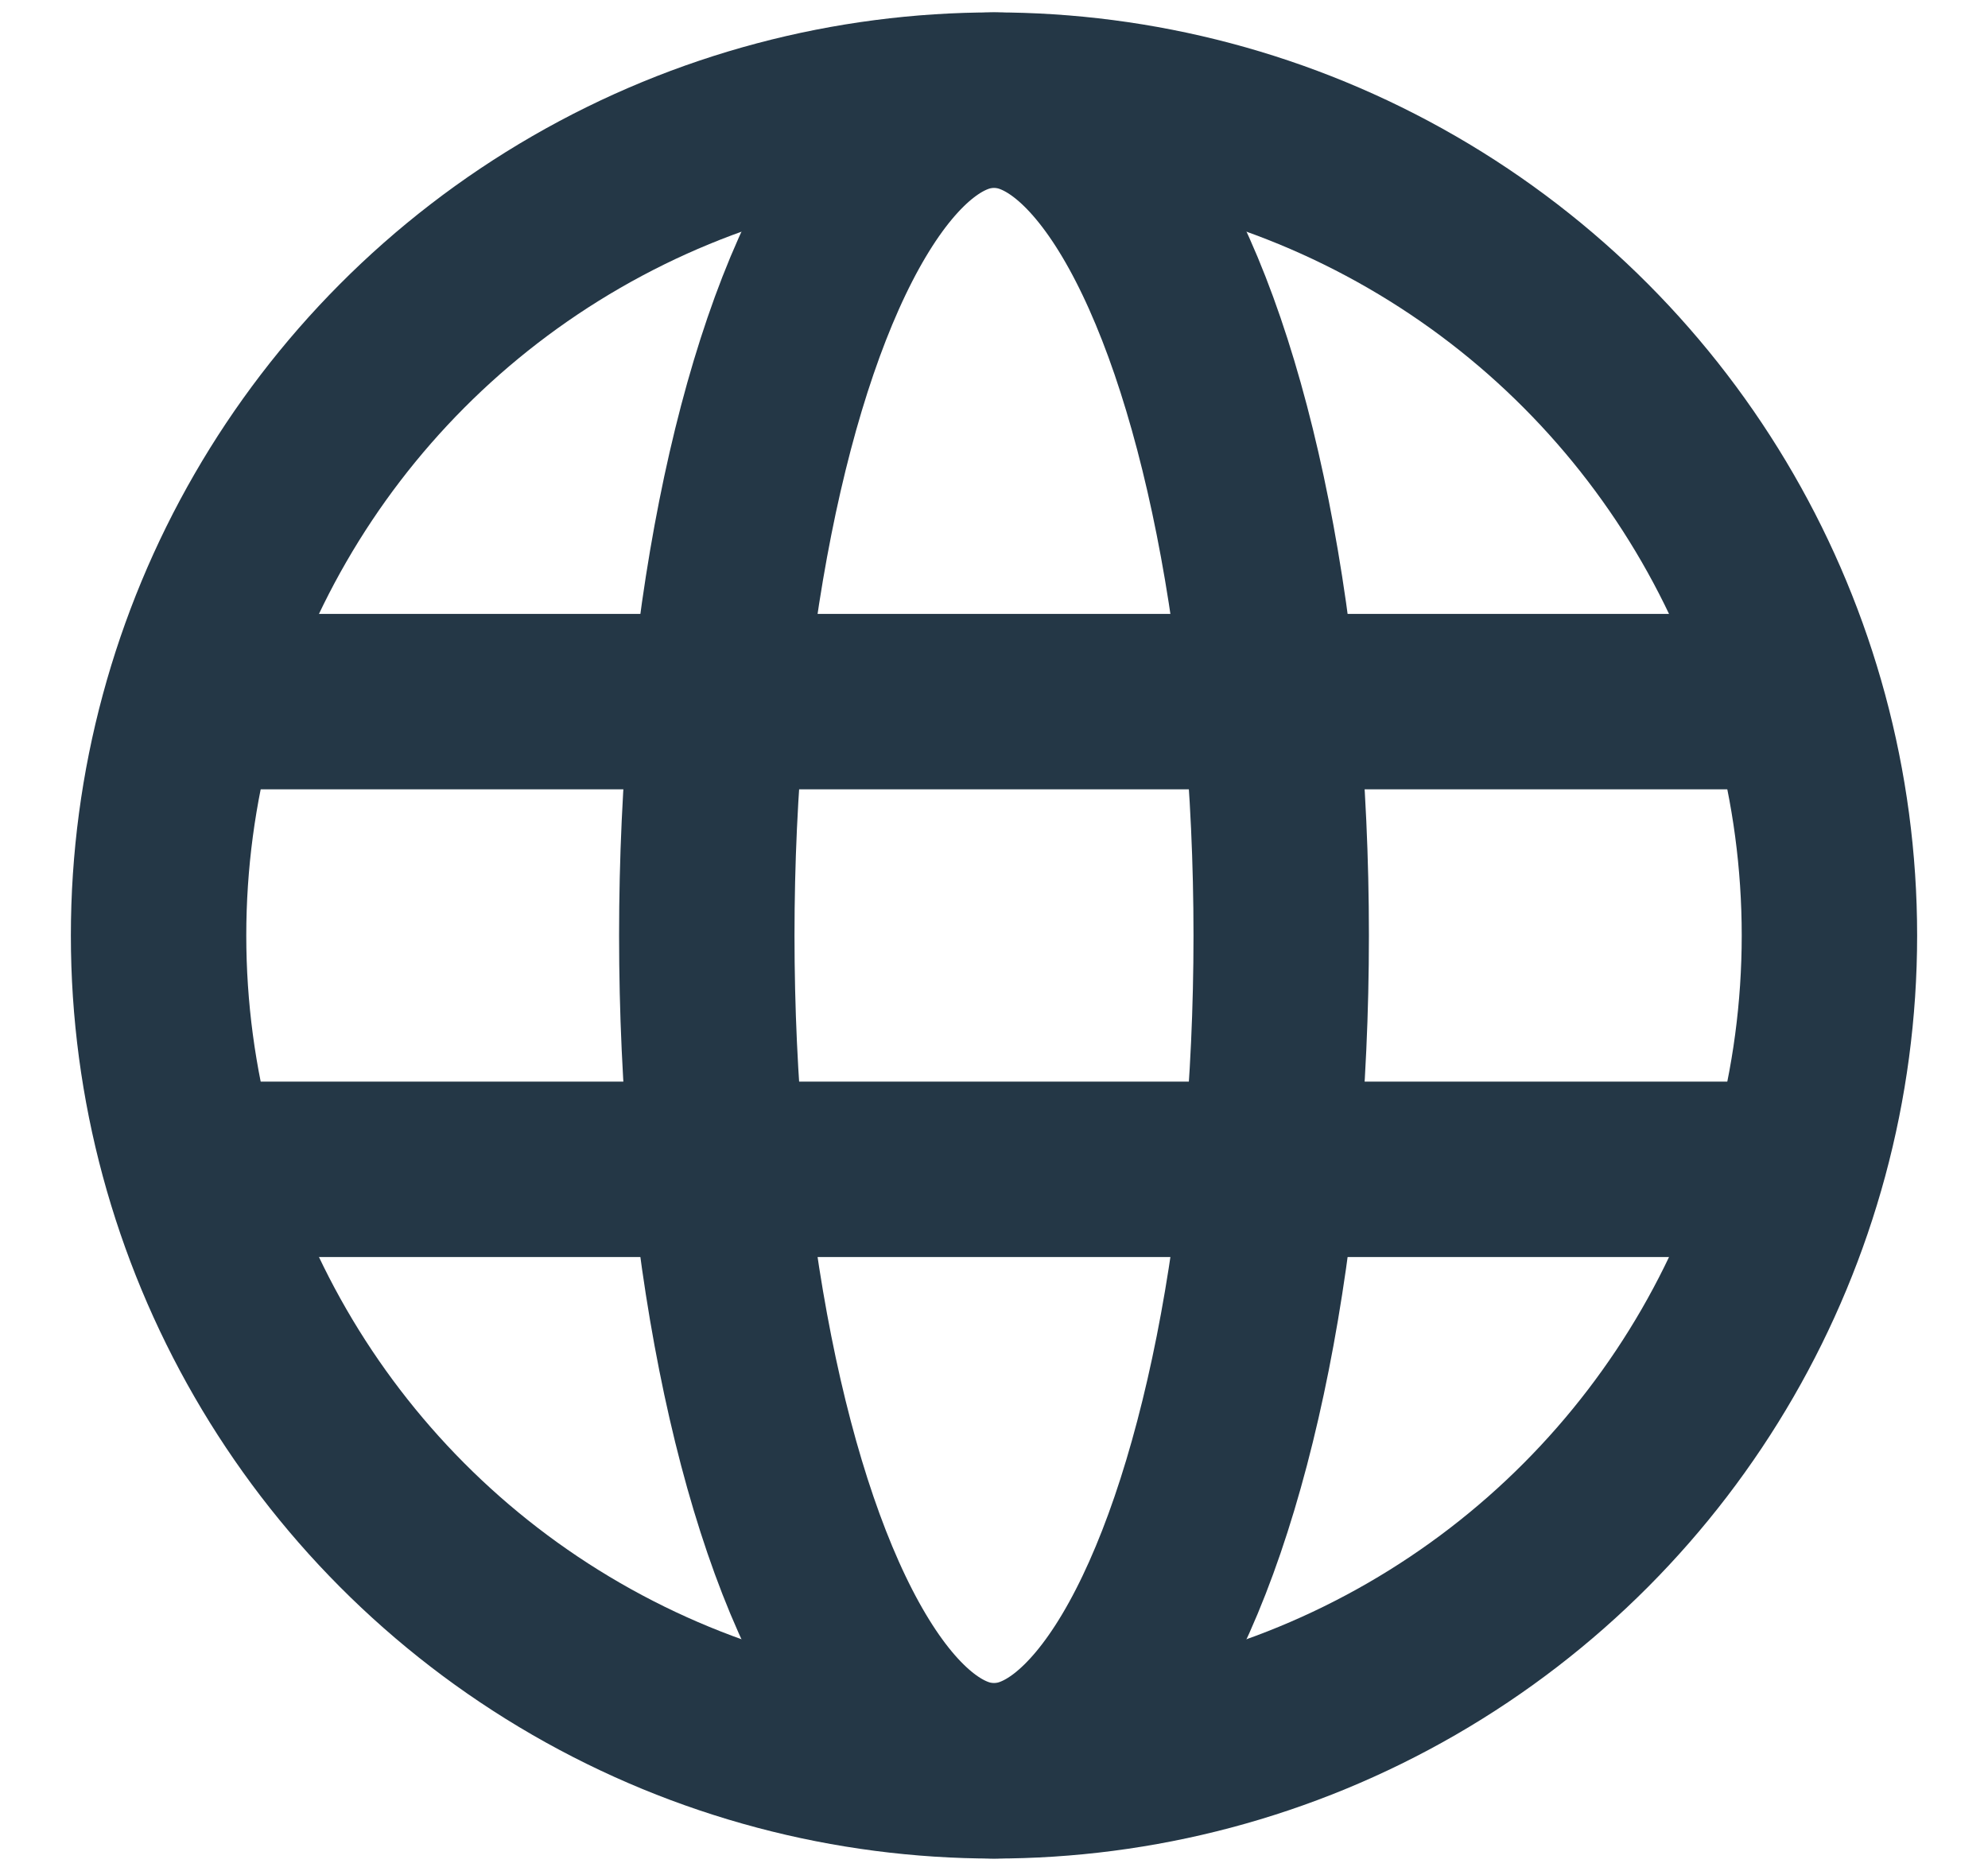
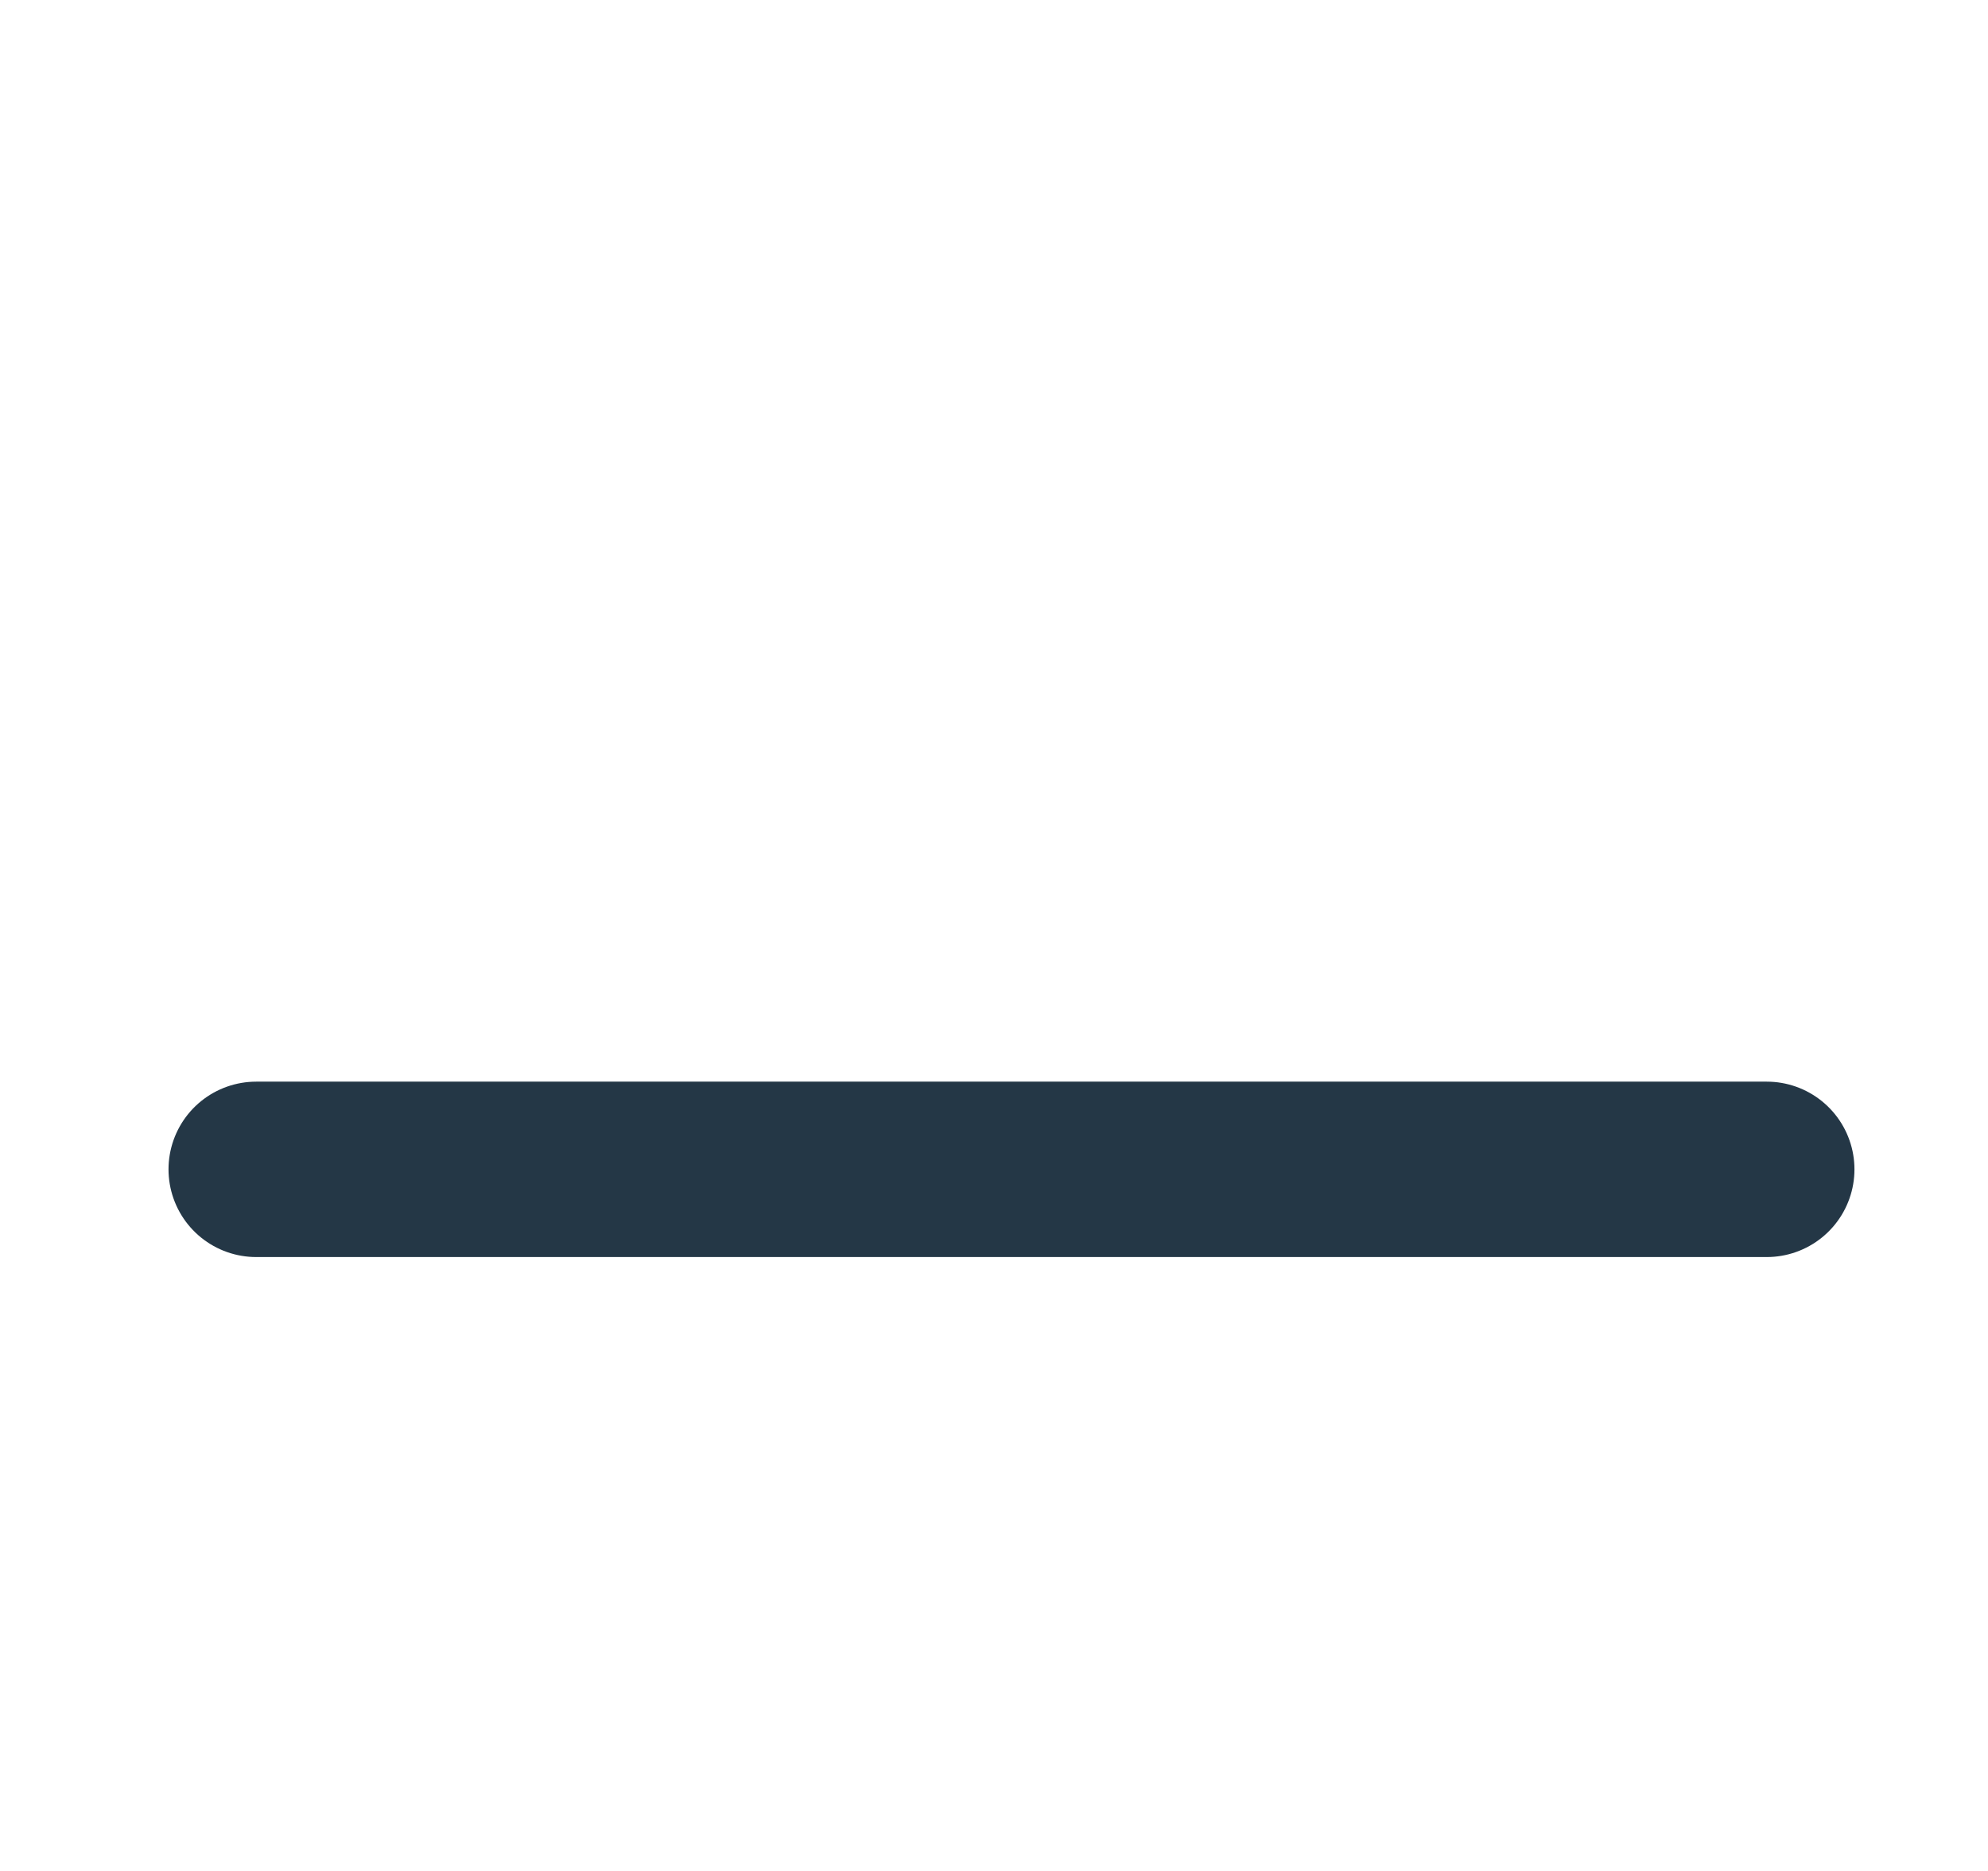
<svg xmlns="http://www.w3.org/2000/svg" width="17px" height="16px" viewBox="0 0 17 16" version="1.1">
  <title>anguage-gravy-16x16</title>
  <g id="Icons" stroke="none" stroke-width="1" fill="none" fill-rule="evenodd" stroke-linecap="round" stroke-linejoin="round">
    <g id="icons" transform="translate(-677, -659)" stroke="#243746" stroke-width="1.5">
      <g id="Group" transform="translate(677.5, 659)">
-         <circle id="Oval" cx="8" cy="8" r="7.144" />
-         <ellipse id="Oval" cx="8" cy="8" rx="2.456" ry="7.144" />
-         <line x1="1.286" y1="6" x2="14.608" y2="6" id="Path-12" />
        <line x1="1.691" y1="10" x2="14.608" y2="10" id="Path-12" />
      </g>
    </g>
  </g>
</svg>